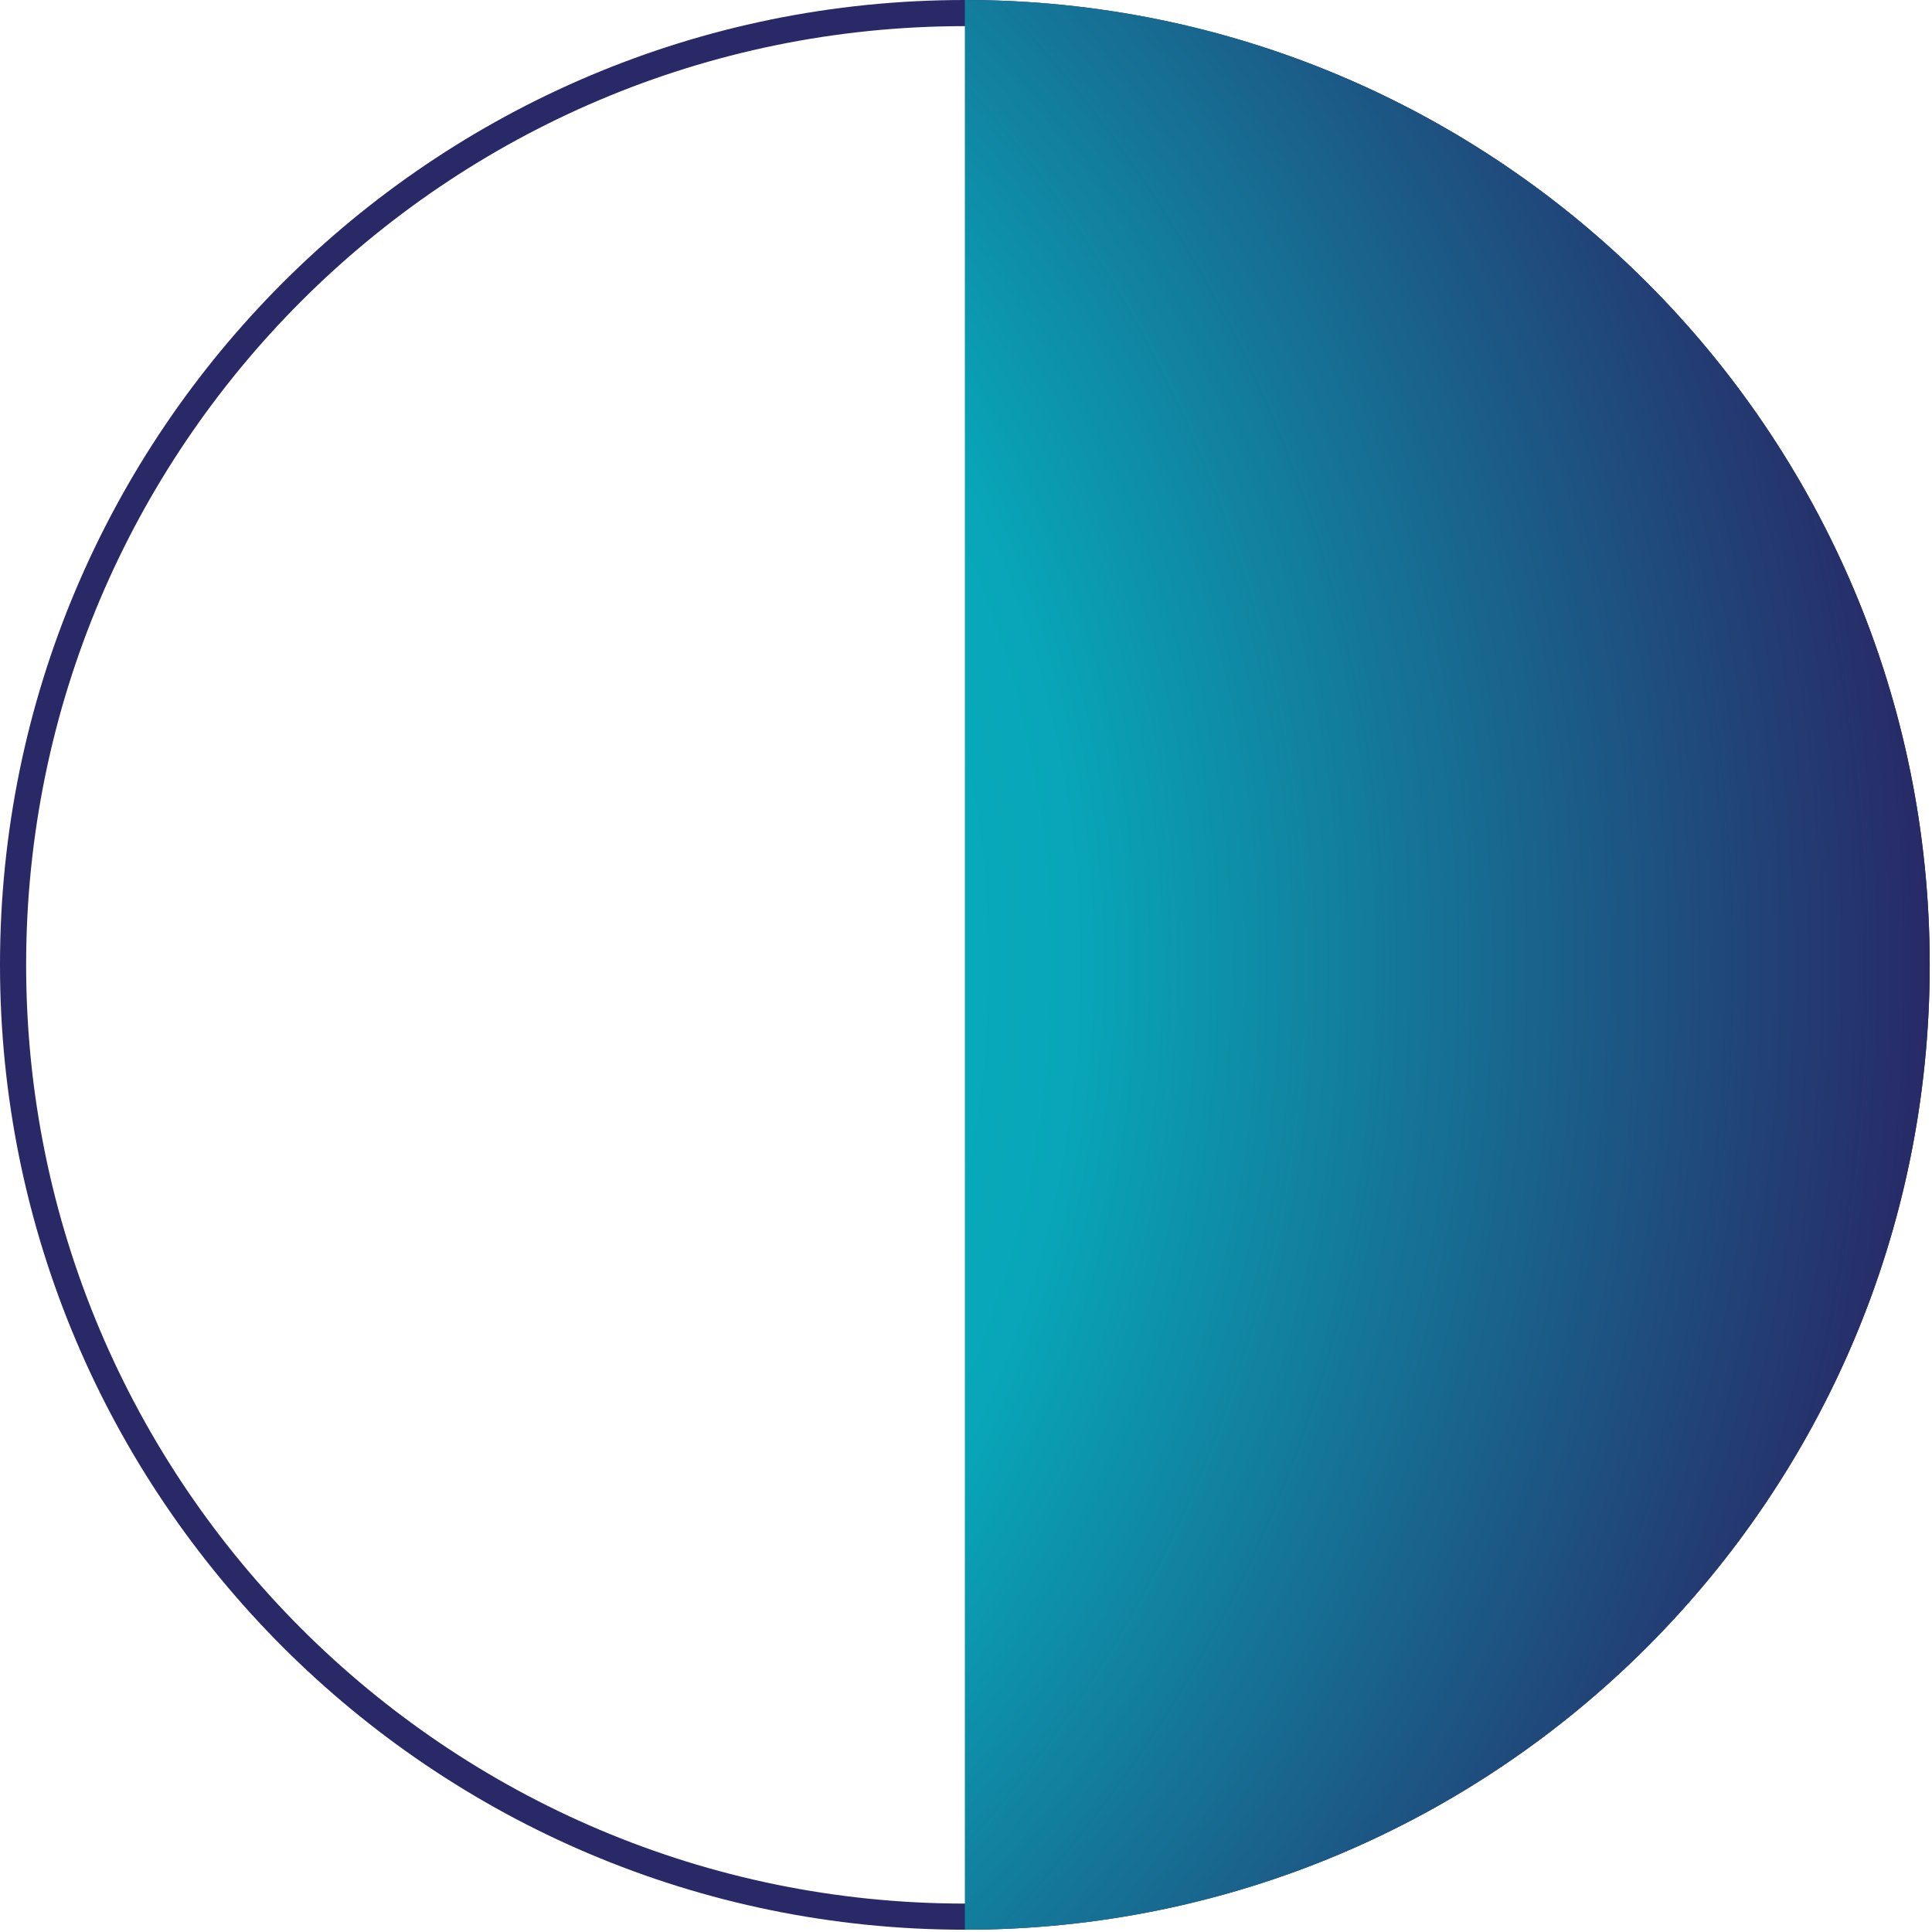
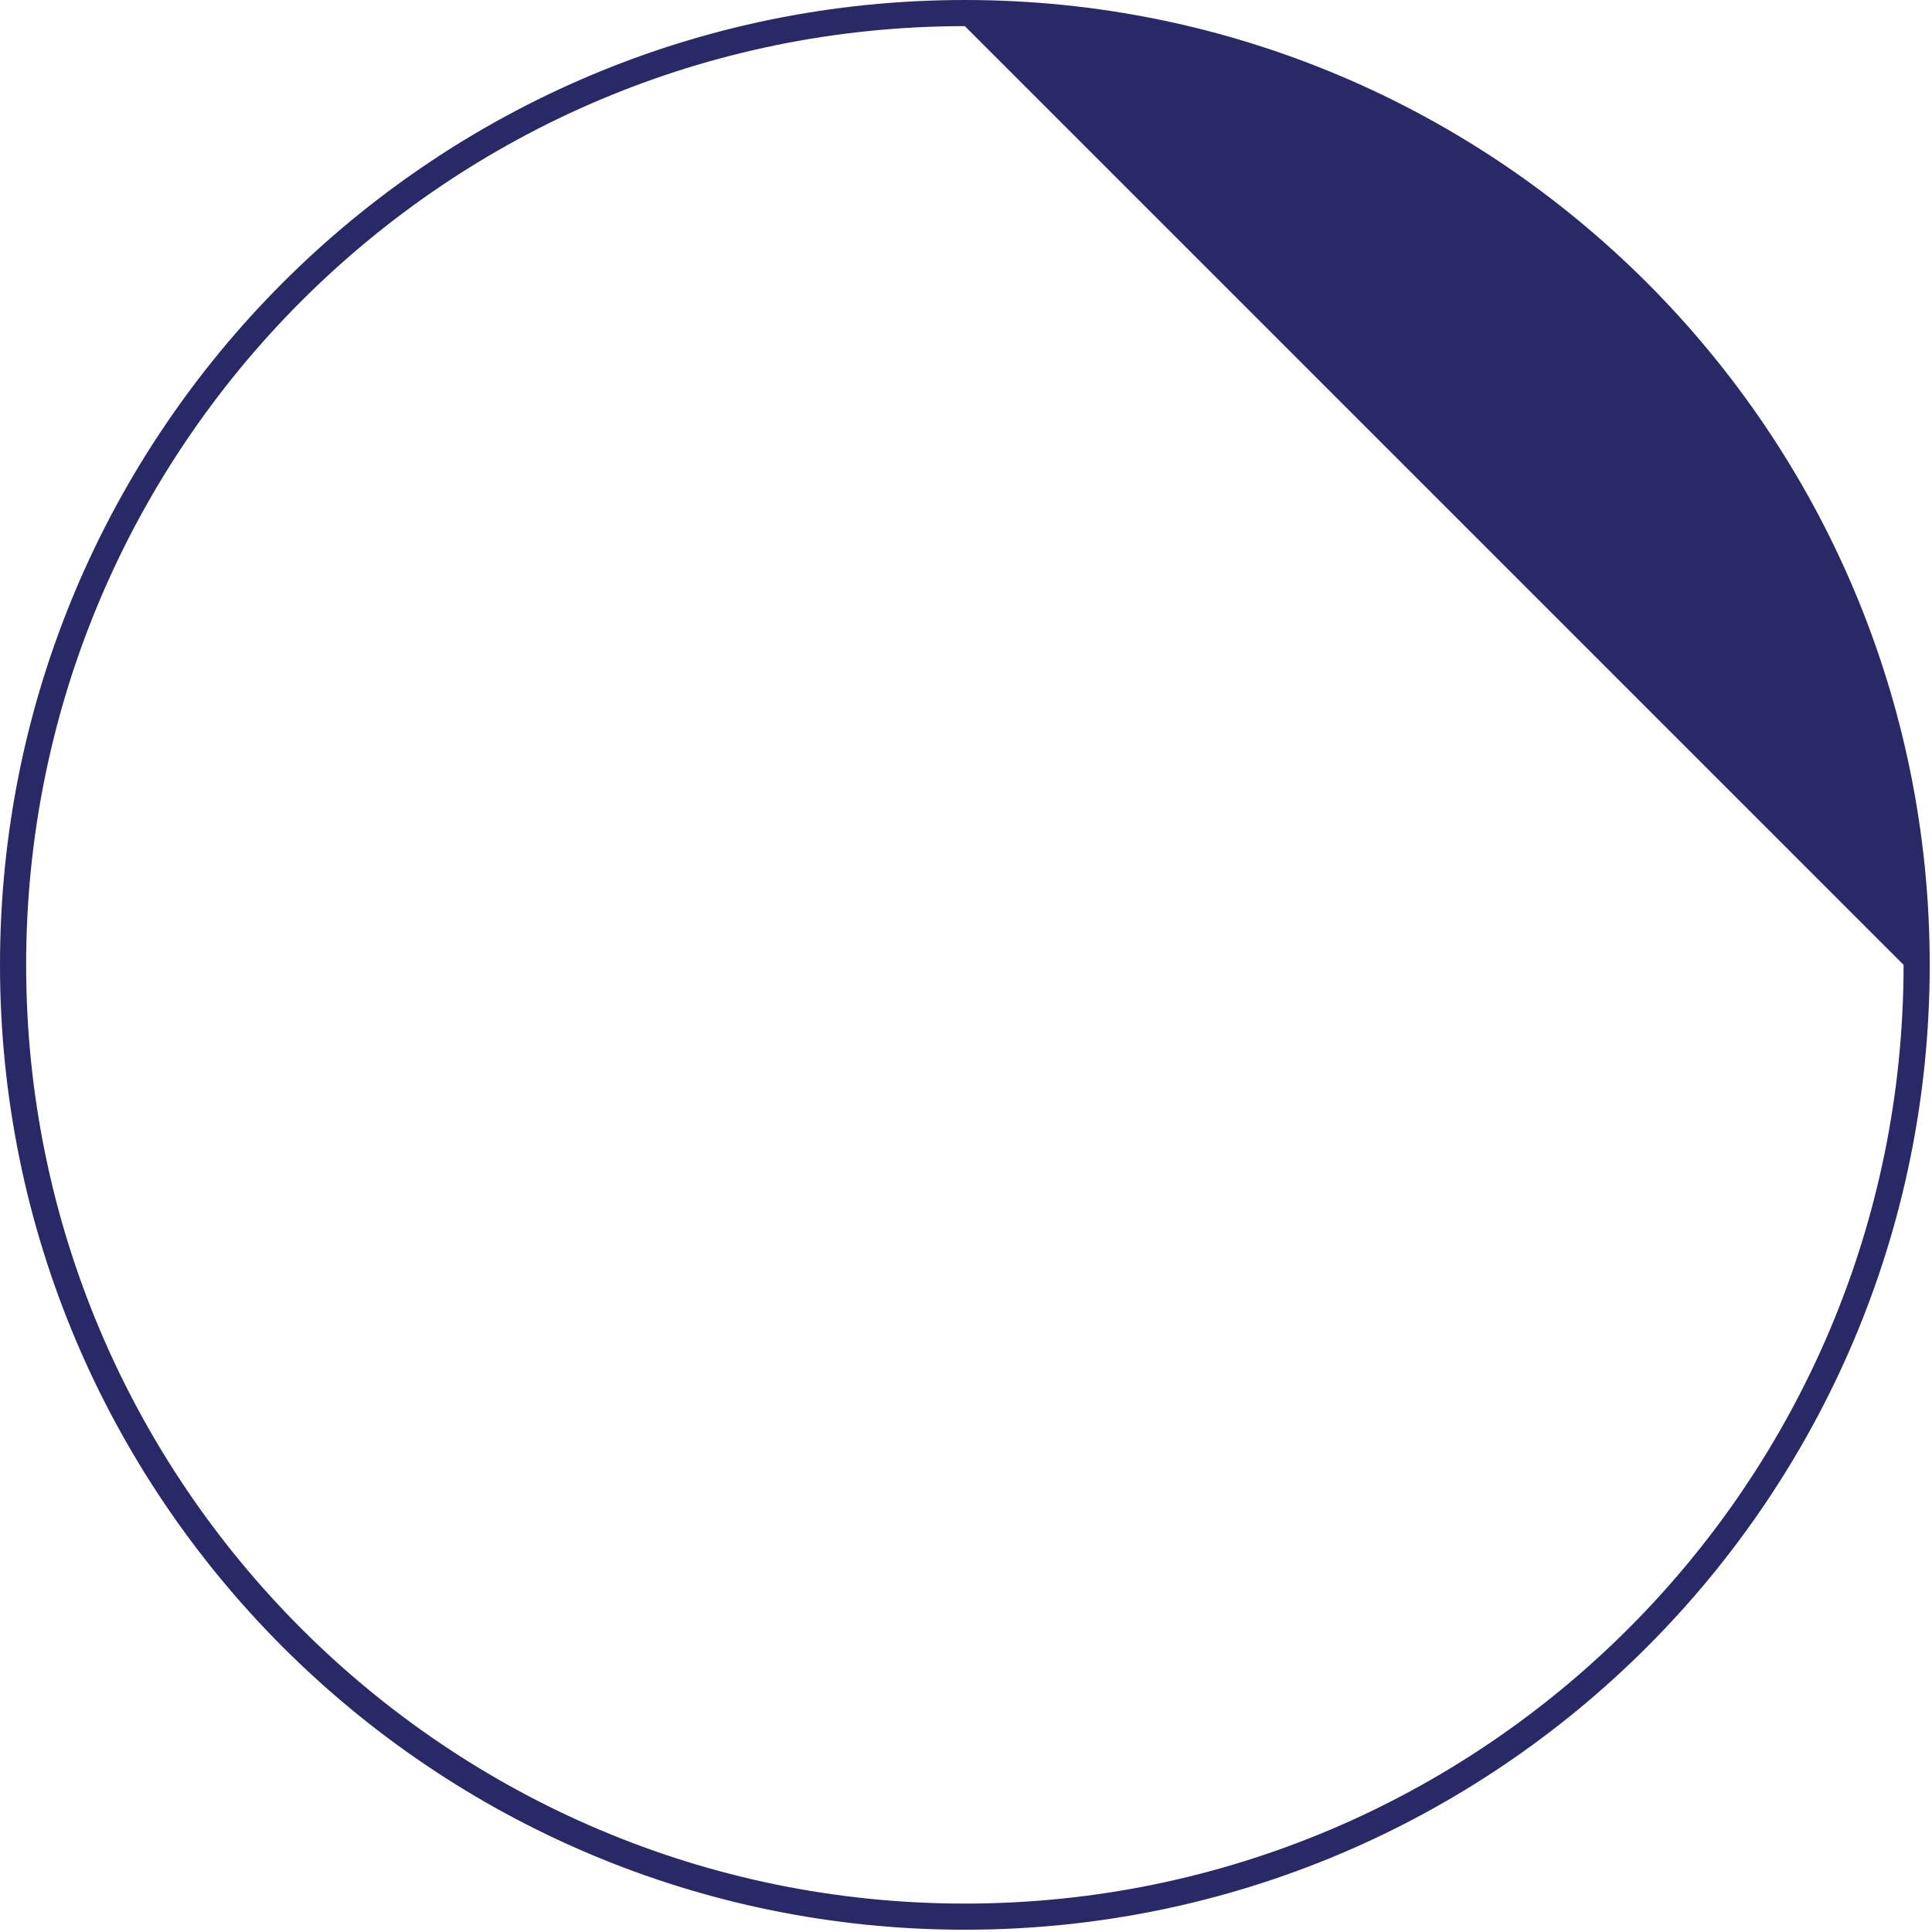
<svg xmlns="http://www.w3.org/2000/svg" width="100%" height="100%" viewBox="0 0 616 616" version="1.1" xml:space="preserve" style="fill-rule:evenodd;clip-rule:evenodd;stroke-linejoin:round;stroke-miterlimit:2;">
-   <path d="M307.636,0c169.789,0 307.636,137.847 307.636,307.636c-0,169.789 -137.847,307.636 -307.636,307.636c-169.789,-0 -307.636,-137.847 -307.636,-307.636c0,-169.789 137.847,-307.636 307.636,-307.636Zm-0,8.333c-165.19,0 -299.303,134.113 -299.303,299.303c0,165.19 134.113,299.303 299.303,299.303c165.19,-0 299.303,-134.113 299.303,-299.303c-0,-165.19 -134.113,-299.303 -299.303,-299.303Z" style="fill:#282966;" />
-   <path d="M307.636,615.272l-0,-615.272c169.903,-0 307.636,137.733 307.636,307.636c-0,169.903 -137.733,307.636 -307.636,307.636Z" style="fill:url(#_Radial1);" />
+   <path d="M307.636,0c169.789,0 307.636,137.847 307.636,307.636c-0,169.789 -137.847,307.636 -307.636,307.636c-169.789,-0 -307.636,-137.847 -307.636,-307.636c0,-169.789 137.847,-307.636 307.636,-307.636Zm-0,8.333c-165.19,0 -299.303,134.113 -299.303,299.303c0,165.19 134.113,299.303 299.303,299.303c165.19,-0 299.303,-134.113 299.303,-299.303Z" style="fill:#282966;" />
  <defs>
    <radialGradient id="_Radial1" cx="0" cy="0" r="1" gradientUnits="userSpaceOnUse" gradientTransform="matrix(615.272,0,0,615.272,-9.09495e-13,307.636)">
      <stop offset="0" style="stop-color:#00c5cd;stop-opacity:1" />
      <stop offset="0.56" style="stop-color:#08a6b8;stop-opacity:1" />
      <stop offset="1" style="stop-color:#282966;stop-opacity:1" />
    </radialGradient>
  </defs>
</svg>